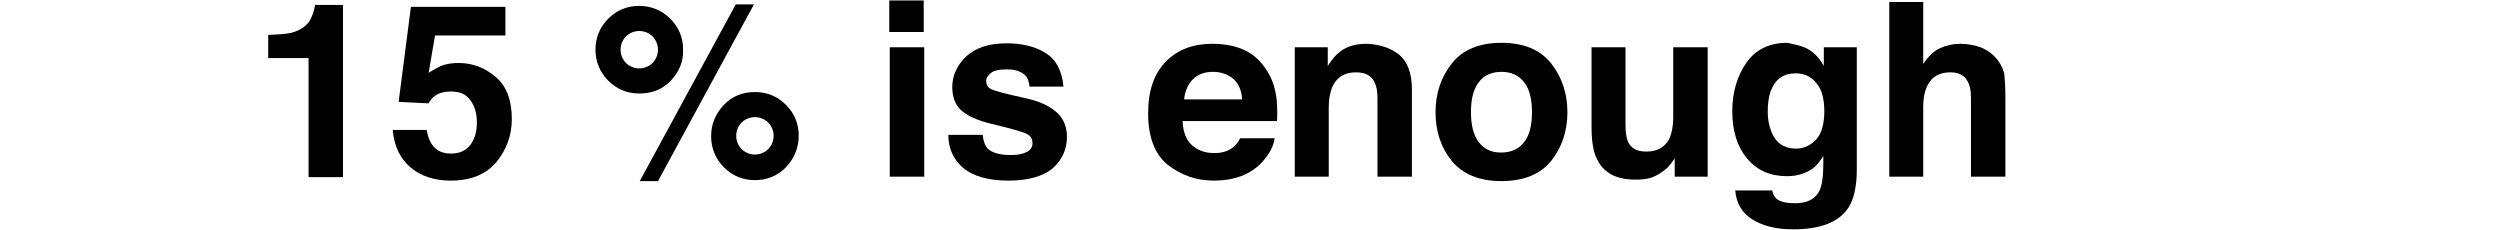
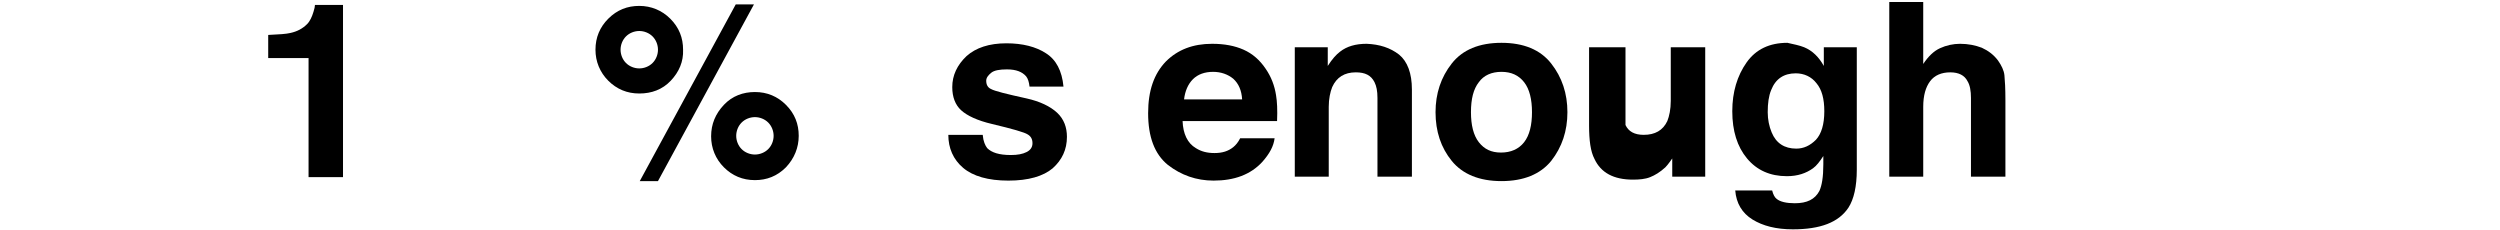
<svg xmlns="http://www.w3.org/2000/svg" version="1.1" id="Layer_1" x="0px" y="0px" viewBox="0 0 508 46.8" style="enable-background:new 0 0 508 46.8;" xml:space="preserve">
  <style type="text/css">
	.st0{fill:none;}
	.st1{enable-background:new    ;}
</style>
  <g>
    <title>background</title>
    <rect id="canvas_background" x="-1" y="-1" class="st0" width="582" height="402" />
  </g>
  <g>
    <title>Layer 1</title>
    <g id="svg_11" class="st1">
      <path d="M54.5,11.8V7.1c2.2-0.1,3.7-0.2,4.5-0.4c1.4-0.3,2.5-0.9,3.4-1.8c0.6-0.6,1-1.5,1.3-2.5c0.2-0.6,0.3-1.1,0.3-1.4h5.7v35    h-7V11.8H54.5z" />
-       <path d="M86.7,26.5c0.3,1.5,0.8,2.7,1.6,3.5c0.8,0.8,1.9,1.2,3.4,1.2c1.7,0,3-0.6,3.9-1.8c0.9-1.2,1.3-2.7,1.3-4.5    c0-1.8-0.4-3.3-1.3-4.5c-0.8-1.2-2.1-1.8-3.9-1.8c-0.8,0-1.6,0.1-2.2,0.3c-1.1,0.4-1.9,1.1-2.4,2.1L81,20.7l2.5-19.3h19.2v5.8    H88.4l-1.3,7.6c1.1-0.7,1.9-1.1,2.5-1.4c1-0.4,2.2-0.6,3.6-0.6c2.9,0,5.4,1,7.6,2.9c2.2,1.9,3.2,4.8,3.2,8.5c0,3.2-1,6.1-3.1,8.7    c-2.1,2.5-5.2,3.8-9.3,3.8c-3.3,0-6.1-0.9-8.2-2.7c-2.1-1.8-3.3-4.3-3.6-7.6H86.7z" />
      <path d="M136.3,16.4c-1.7,1.8-3.9,2.6-6.4,2.6c-2.5,0-4.6-0.9-6.3-2.6s-2.6-3.9-2.6-6.3c0-2.5,0.9-4.6,2.6-6.3    c1.8-1.8,3.9-2.6,6.3-2.6s4.6,0.9,6.3,2.6c1.8,1.8,2.6,3.9,2.6,6.3C138.9,12.5,138,14.6,136.3,16.4z M132.6,12.8    c0.7-0.7,1.1-1.7,1.1-2.7s-0.4-2-1.1-2.7c-0.7-0.7-1.7-1.1-2.7-1.1s-2,0.4-2.7,1.1s-1.1,1.7-1.1,2.7s0.4,2,1.1,2.7    c0.7,0.7,1.7,1.1,2.7,1.1S131.9,13.5,132.6,12.8z M149.5,0.9h3.7l-19.5,35.9h-3.7L149.5,0.9z M159.7,34c-1.8,1.8-3.9,2.6-6.3,2.6    c-2.5,0-4.6-0.9-6.3-2.6s-2.6-3.9-2.6-6.3c0-2.5,0.9-4.6,2.6-6.4s3.9-2.6,6.3-2.6c2.5,0,4.6,0.9,6.3,2.6c1.8,1.8,2.6,3.9,2.6,6.3    S161.4,32.2,159.7,34z M156.1,24.9c-0.7-0.7-1.7-1.1-2.7-1.1s-2,0.4-2.7,1.1c-0.7,0.7-1.1,1.7-1.1,2.7s0.4,2,1.1,2.7    c0.7,0.7,1.7,1.1,2.7,1.1s2-0.4,2.7-1.1s1.1-1.7,1.1-2.7S156.8,25.6,156.1,24.9z" />
-       <path d="M187.7,6.5h-7V0.1h7V6.5z M180.8,9.6h7v26.3h-7V9.6z" />
      <path d="M199.7,27.5c0.1,1.2,0.5,2.1,0.9,2.6c0.9,0.9,2.4,1.4,4.8,1.4c1.4,0,2.4-0.2,3.2-0.6s1.2-1,1.2-1.8c0-0.8-0.3-1.4-1-1.8    c-0.6-0.4-3-1.1-7.2-2.1c-3-0.7-5.1-1.7-6.3-2.8c-1.2-1.1-1.8-2.7-1.8-4.7c0-2.4,1-4.5,2.9-6.3c1.9-1.7,4.6-2.6,8.1-2.6    c3.3,0,6,0.7,8,2c2.1,1.3,3.3,3.6,3.6,6.8h-6.9c-0.1-0.9-0.3-1.6-0.7-2.1c-0.8-0.9-2-1.4-3.9-1.4c-1.5,0-2.6,0.2-3.2,0.7    c-0.6,0.5-1,1-1,1.6c0,0.8,0.3,1.4,1,1.7c0.7,0.4,3.1,1,7.2,1.9c2.7,0.6,4.8,1.6,6.2,2.9c1.4,1.3,2,3,2,4.9c0,2.6-1,4.7-2.9,6.4    c-1.9,1.6-4.9,2.5-9,2.5c-4.1,0-7.2-0.9-9.2-2.6c-2-1.7-3-4-3-6.7H199.7z" />
      <path d="M252.7,10.1c1.8,0.8,3.3,2.1,4.5,3.9c1.1,1.6,1.8,3.4,2.1,5.4c0.2,1.2,0.3,2.9,0.2,5.2h-19.2c0.1,2.6,1,4.5,2.7,5.5    c1.1,0.7,2.3,1,3.8,1c1.6,0,2.8-0.4,3.8-1.2c0.5-0.4,1-1,1.4-1.8h7c-0.2,1.6-1,3.1-2.5,4.8c-2.4,2.6-5.7,3.8-9.9,3.8    c-3.5,0-6.6-1.1-9.3-3.2c-2.7-2.2-4-5.7-4-10.5c0-4.6,1.2-8,3.6-10.5c2.4-2.4,5.5-3.6,9.4-3.6C248.8,8.9,250.9,9.3,252.7,10.1z     M242.4,16.1c-1,1-1.6,2.4-1.8,4.1h11.8c-0.1-1.8-0.7-3.2-1.8-4.2c-1.1-0.9-2.5-1.4-4.1-1.4C244.8,14.6,243.4,15.1,242.4,16.1z" />
      <path d="M284.3,11.1c1.7,1.4,2.6,3.8,2.6,7.1v17.7h-7v-16c0-1.4-0.2-2.4-0.6-3.2c-0.7-1.4-1.9-2-3.8-2c-2.3,0-3.9,1-4.8,3    c-0.4,1-0.7,2.4-0.7,4v14.2h-6.9V9.6h6.7v3.8c0.9-1.4,1.7-2.3,2.5-2.9c1.4-1.1,3.2-1.6,5.4-1.6C280.3,9,282.5,9.7,284.3,11.1z" />
      <path d="M315.2,32.7c-2.2,2.7-5.6,4.1-10.1,4.1s-7.9-1.4-10.1-4.1c-2.2-2.7-3.3-6-3.3-9.9c0-3.8,1.1-7.1,3.3-9.9    c2.2-2.8,5.6-4.2,10.1-4.2s7.9,1.4,10.1,4.2c2.2,2.8,3.3,6.1,3.3,9.9C318.5,26.6,317.4,29.9,315.2,32.7z M309.7,28.9    c1.1-1.4,1.6-3.5,1.6-6.1c0-2.6-0.5-4.7-1.6-6.1c-1.1-1.4-2.6-2.1-4.6-2.1s-3.6,0.7-4.6,2.1c-1.1,1.4-1.6,3.4-1.6,6.1    c0,2.6,0.5,4.7,1.6,6.1S303,31,305,31S308.6,30.3,309.7,28.9z" />
-       <path d="M330.3,9.6v15.8c0,1.5,0.2,2.6,0.5,3.4c0.6,1.3,1.8,2,3.7,2c2.3,0,3.9-0.9,4.8-2.8c0.4-1,0.7-2.4,0.7-4.1V9.6h7v26.3h-6.7    v-3.7c-0.1,0.1-0.2,0.3-0.5,0.7c-0.3,0.4-0.6,0.8-0.9,1.1c-1.1,1-2.1,1.6-3.1,2c-1,0.4-2.2,0.5-3.5,0.5c-3.9,0-6.5-1.4-7.8-4.2    c-0.8-1.5-1.1-3.8-1.1-6.8V9.6H330.3z" />
+       <path d="M330.3,9.6v15.8c0.6,1.3,1.8,2,3.7,2c2.3,0,3.9-0.9,4.8-2.8c0.4-1,0.7-2.4,0.7-4.1V9.6h7v26.3h-6.7    v-3.7c-0.1,0.1-0.2,0.3-0.5,0.7c-0.3,0.4-0.6,0.8-0.9,1.1c-1.1,1-2.1,1.6-3.1,2c-1,0.4-2.2,0.5-3.5,0.5c-3.9,0-6.5-1.4-7.8-4.2    c-0.8-1.5-1.1-3.8-1.1-6.8V9.6H330.3z" />
      <path d="M366.6,9.6c1.7,0.7,3,2,4,3.8V9.6h6.7v24.9c0,3.4-0.6,6-1.7,7.7c-2,3-5.7,4.4-11.3,4.4c-3.4,0-6.1-0.7-8.2-2    c-2.1-1.3-3.3-3.3-3.5-5.9h7.5c0.2,0.8,0.5,1.4,0.9,1.7c0.7,0.6,2,0.9,3.7,0.9c2.5,0,4.1-0.8,5-2.5c0.5-1.1,0.8-2.8,0.8-5.4v-1.7    c-0.7,1.1-1.4,2-2.1,2.5c-1.4,1-3.1,1.6-5.3,1.6c-3.4,0-6.1-1.2-8.1-3.6c-2-2.4-3-5.6-3-9.6c0-3.9,1-7.2,2.9-9.9    c1.9-2.7,4.7-4,8.3-4C364.5,9,365.6,9.2,366.6,9.6z M369,28.4c1.1-1.2,1.7-3.1,1.7-5.8c0-2.5-0.5-4.4-1.6-5.7c-1-1.3-2.5-2-4.2-2    c-2.4,0-4.1,1.1-5,3.4c-0.5,1.2-0.7,2.7-0.7,4.5c0,1.5,0.3,2.9,0.8,4.1c0.9,2.2,2.6,3.3,5,3.3C366.5,30.2,367.8,29.6,369,28.4z" />
      <path d="M402.7,9.7c1.3,0.6,2.4,1.4,3.3,2.6c0.7,1,1.2,2,1.3,3s0.2,2.7,0.2,5.1v15.5h-7v-16c0-1.4-0.2-2.6-0.7-3.4    c-0.6-1.2-1.8-1.8-3.5-1.8c-1.8,0-3.2,0.6-4.1,1.8c-0.9,1.2-1.4,2.9-1.4,5.2v14.2h-6.9V0.4h6.9V13c1-1.5,2.1-2.6,3.4-3.2    c1.3-0.6,2.7-0.9,4.1-0.9C399.9,8.9,401.4,9.2,402.7,9.7z" />
    </g>
  </g>
</svg>